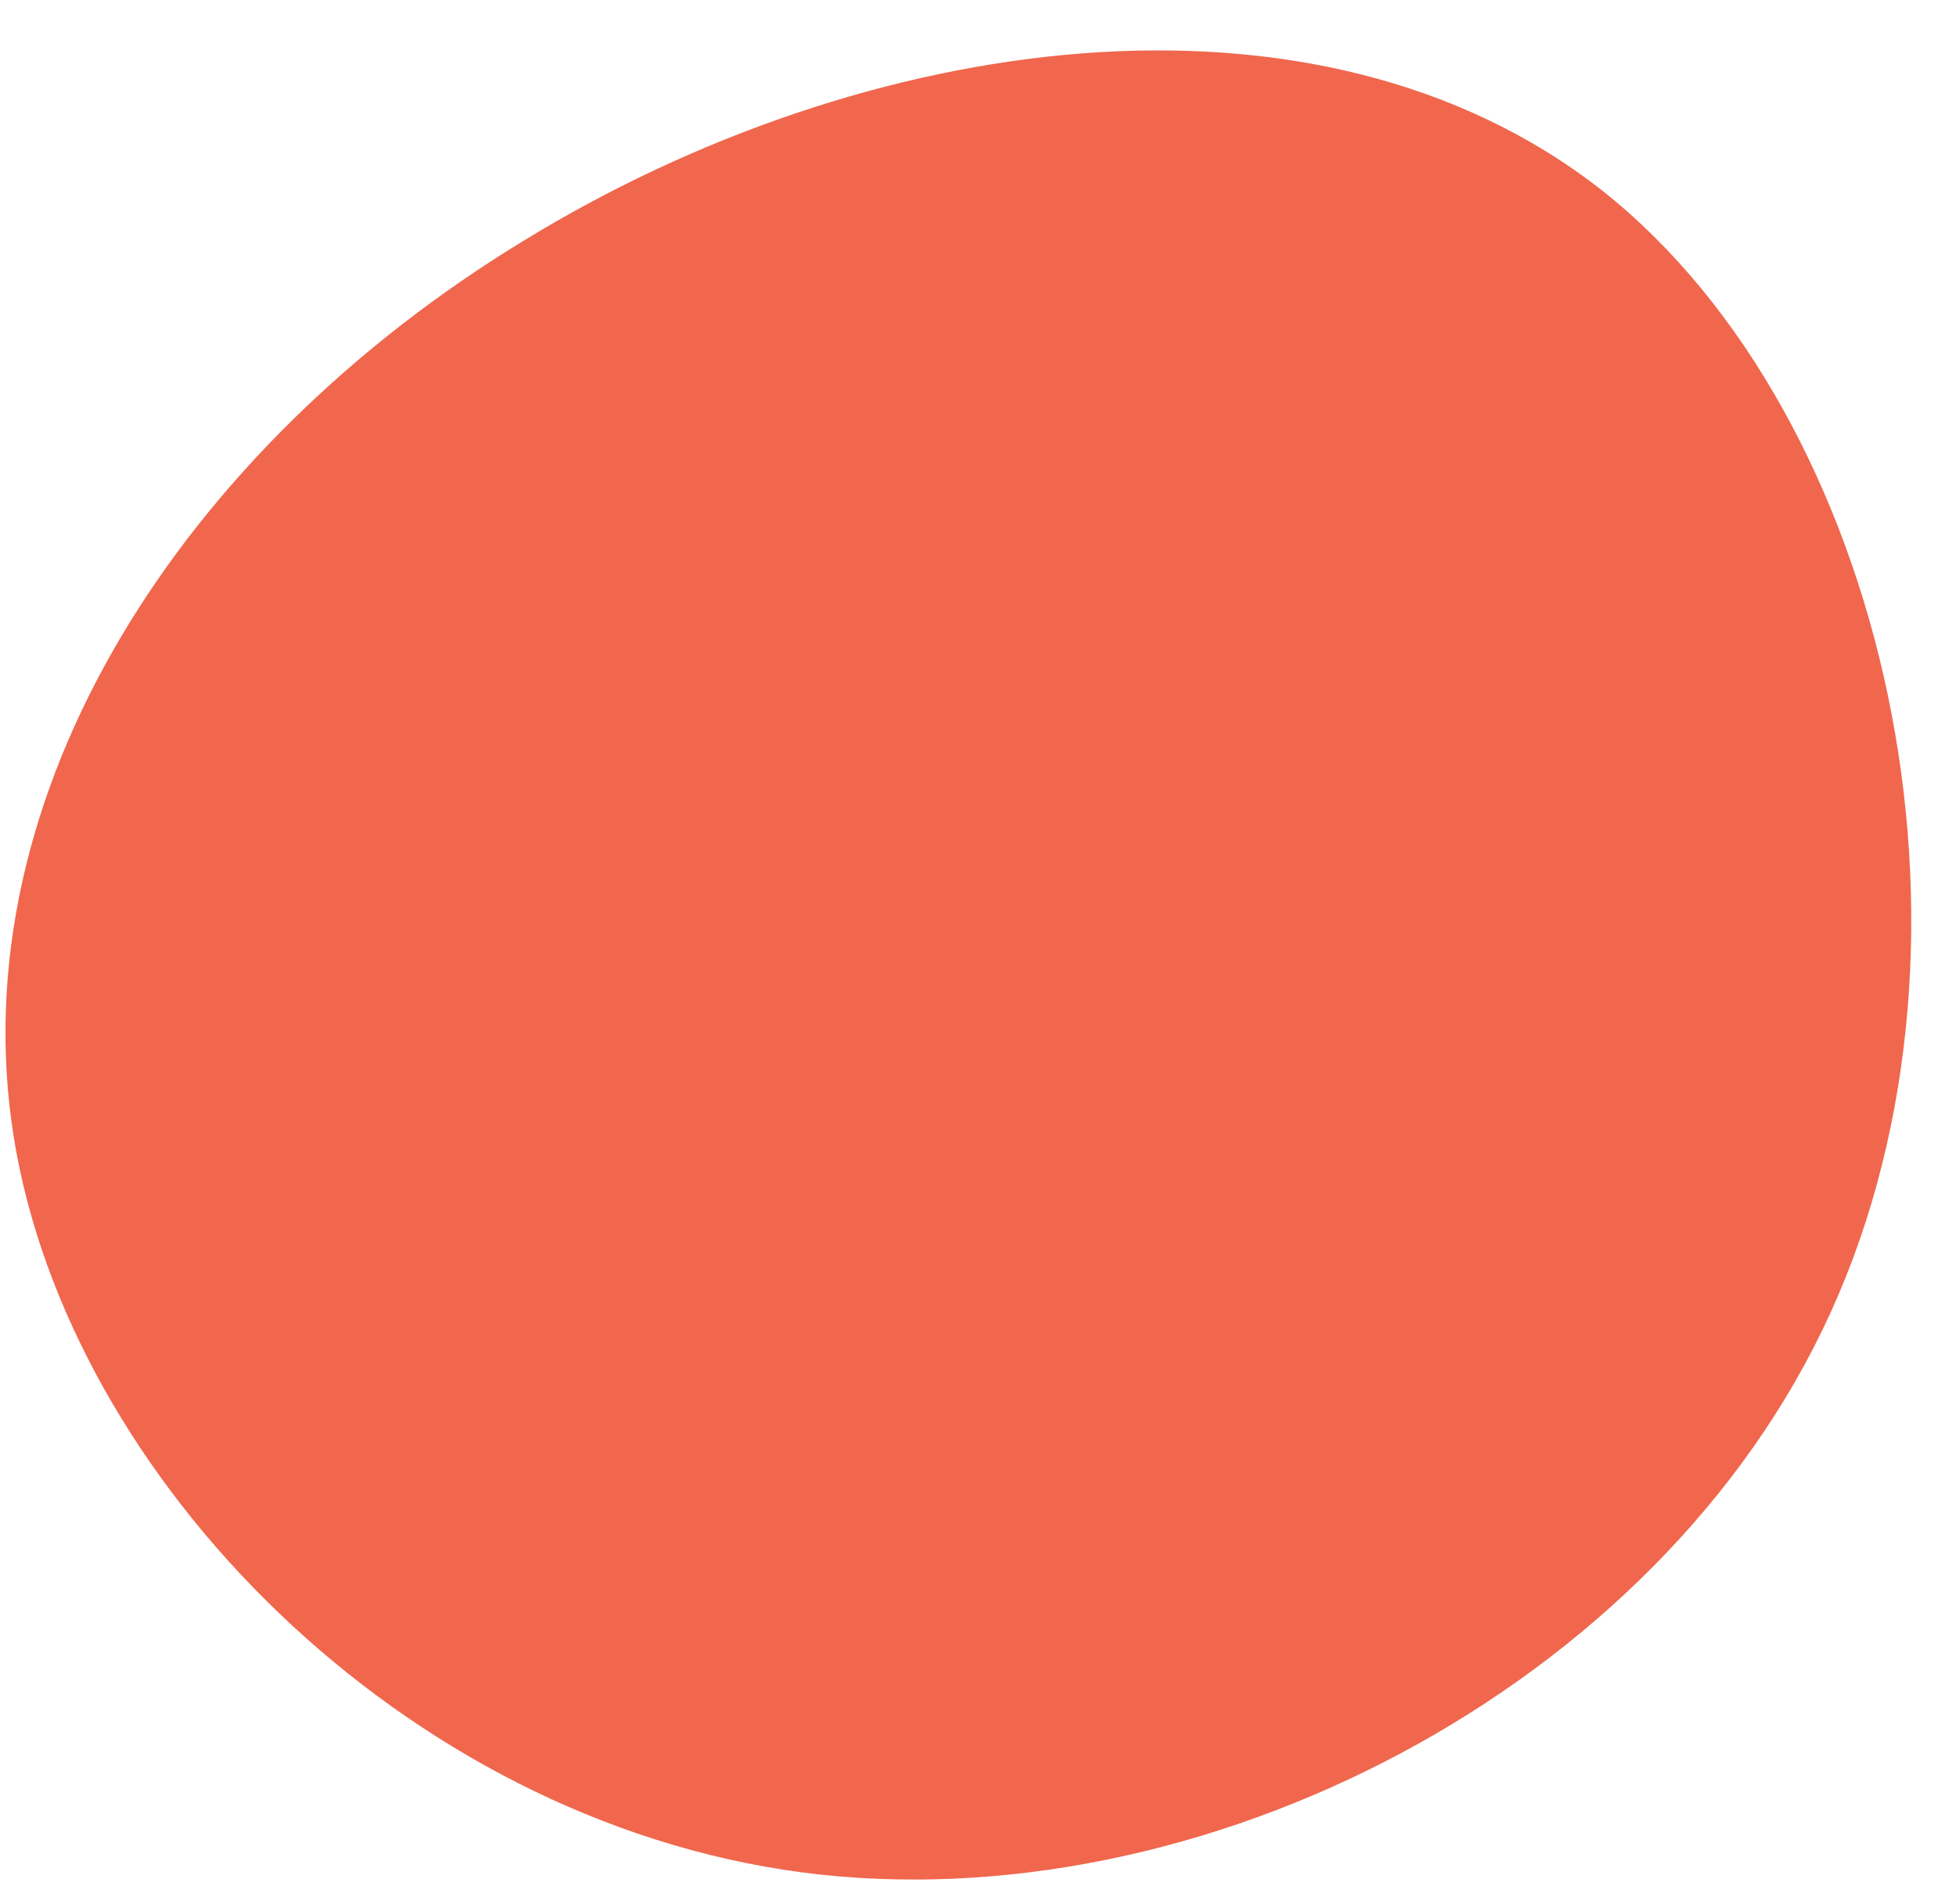
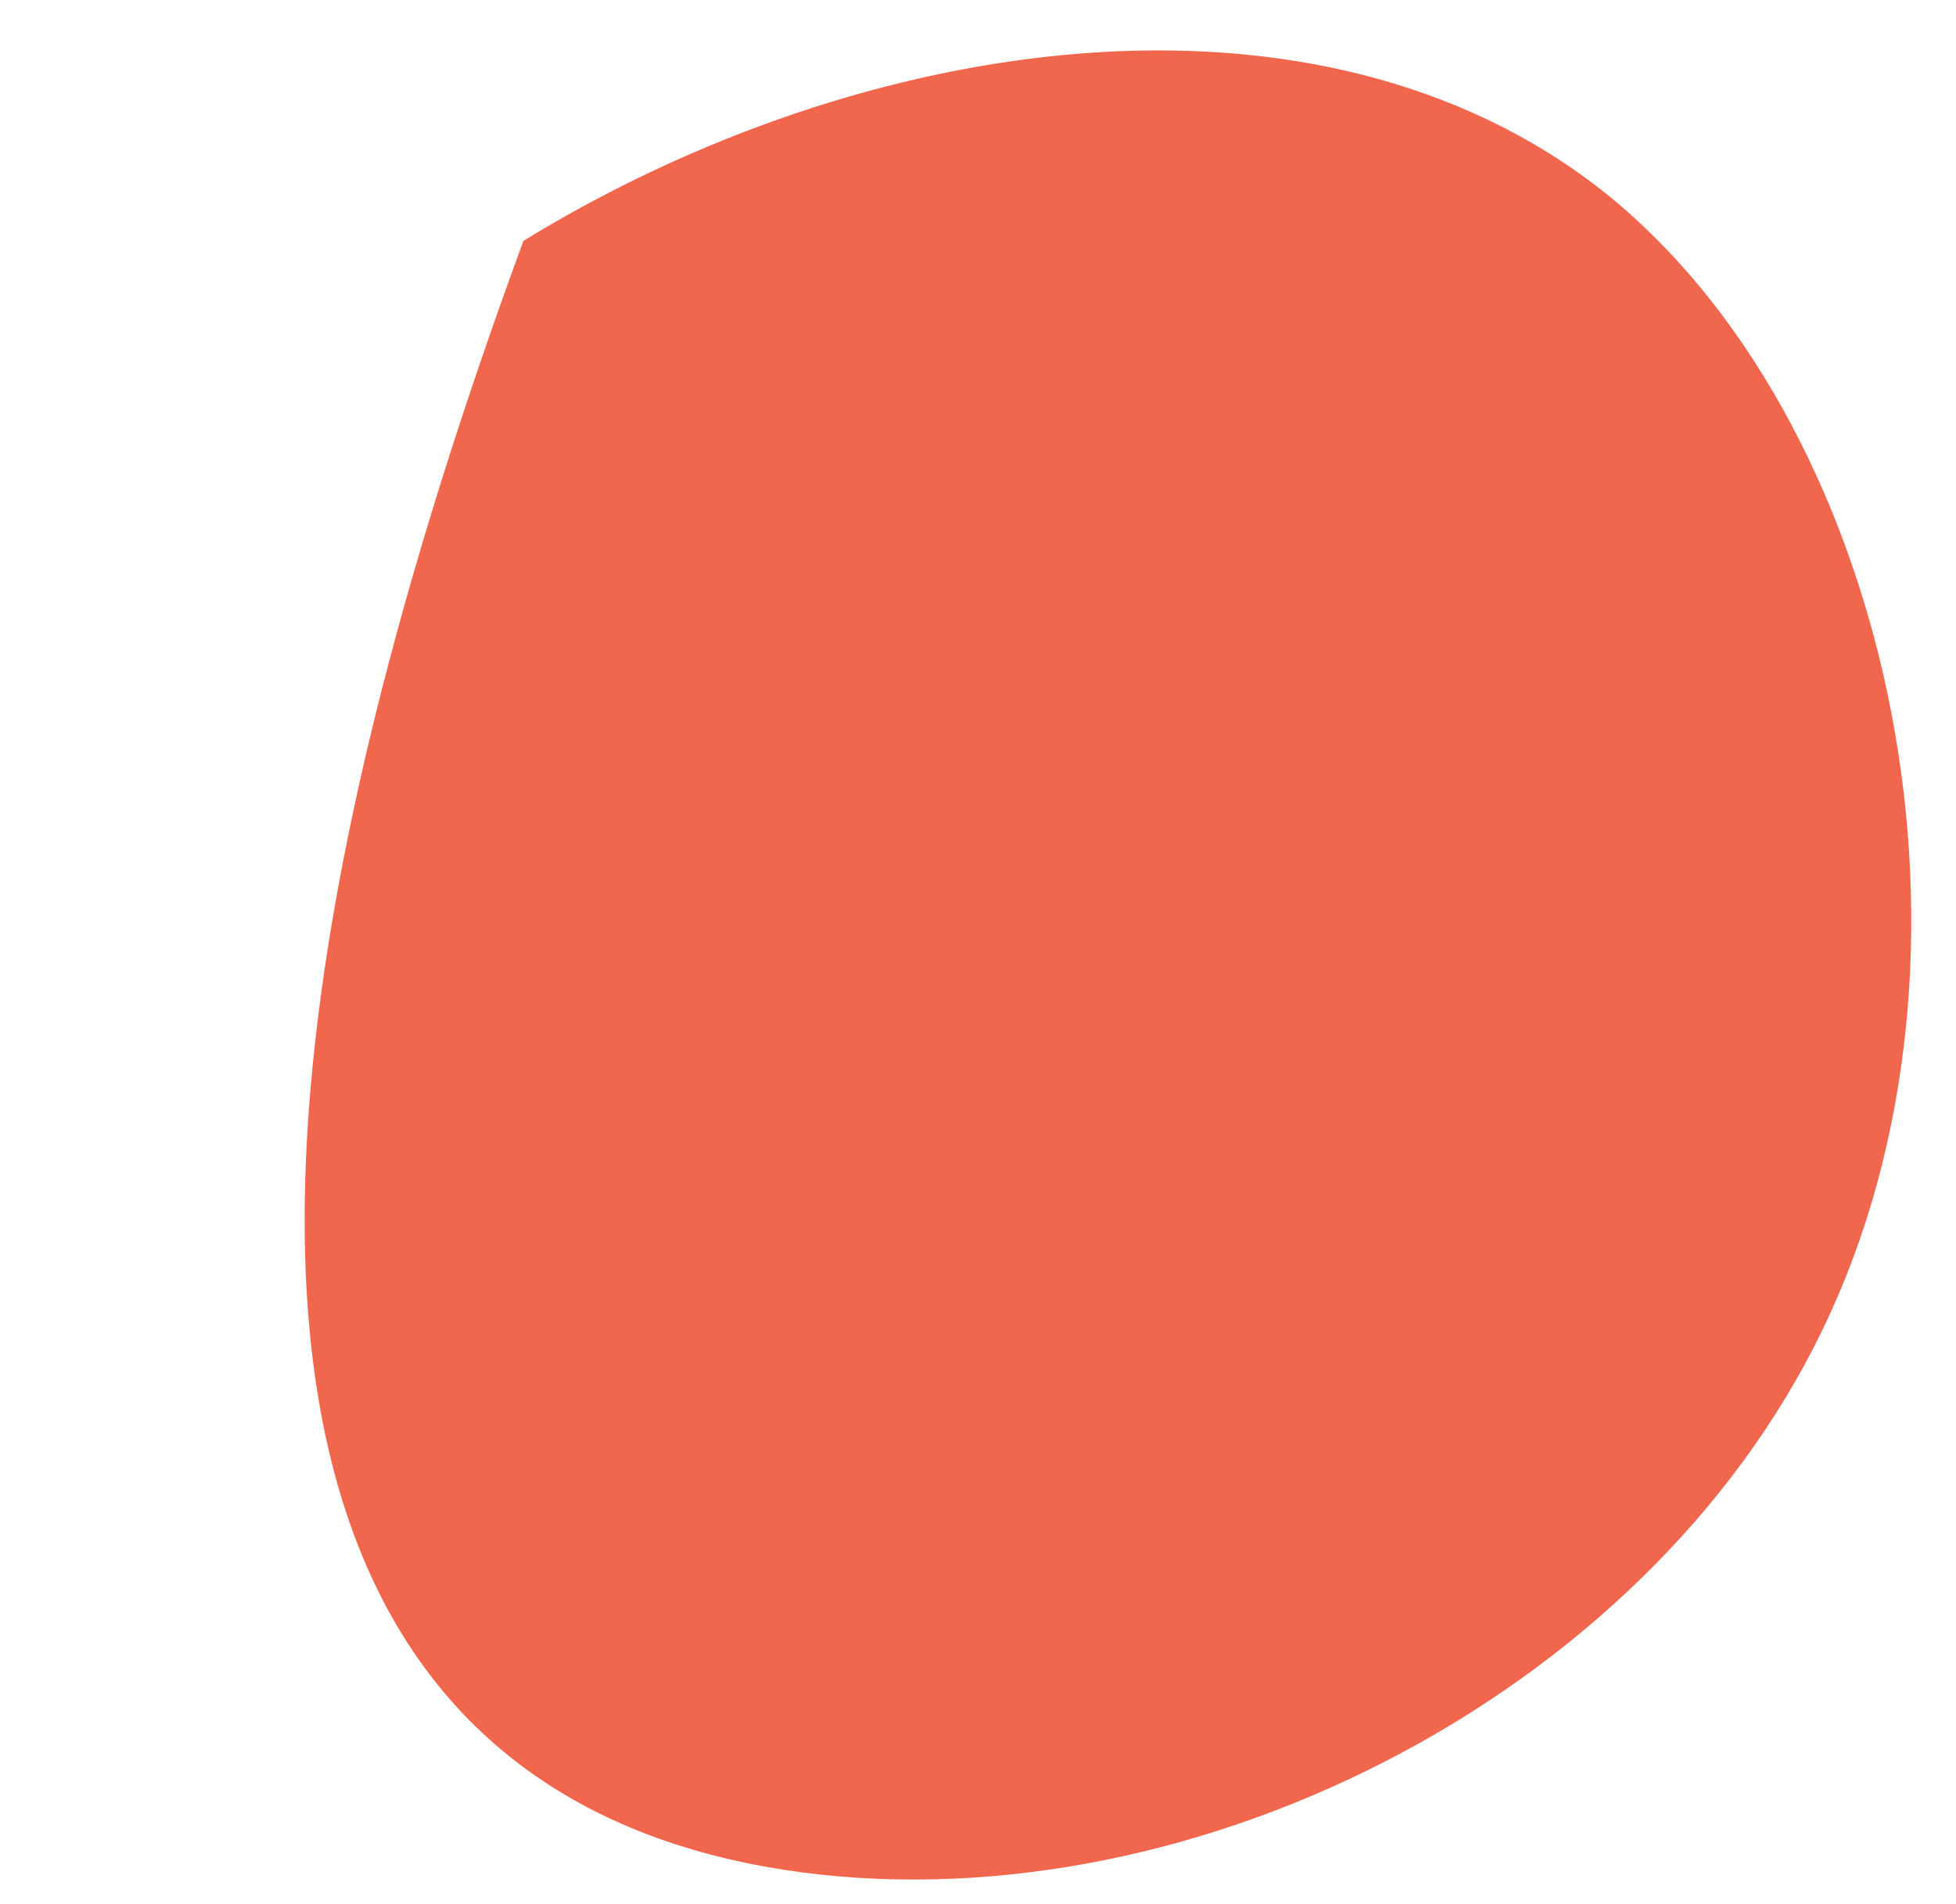
<svg xmlns="http://www.w3.org/2000/svg" width="38" height="37" viewBox="0 0 38 37" fill="none">
-   <path d="M10.169 4.68C3.559 8.704 -0.8 15.423 0.267 22.095C1.332 28.727 7.826 35.351 15.574 36.382C23.3 37.395 32.241 32.816 35.565 25.502C38.908 18.167 36.654 8.076 31.127 3.703C25.56 -0.668 16.758 0.638 10.169 4.68Z" fill="#F0674E" />
+   <path d="M10.169 4.68C1.332 28.727 7.826 35.351 15.574 36.382C23.3 37.395 32.241 32.816 35.565 25.502C38.908 18.167 36.654 8.076 31.127 3.703C25.56 -0.668 16.758 0.638 10.169 4.68Z" fill="#F0674E" />
</svg>